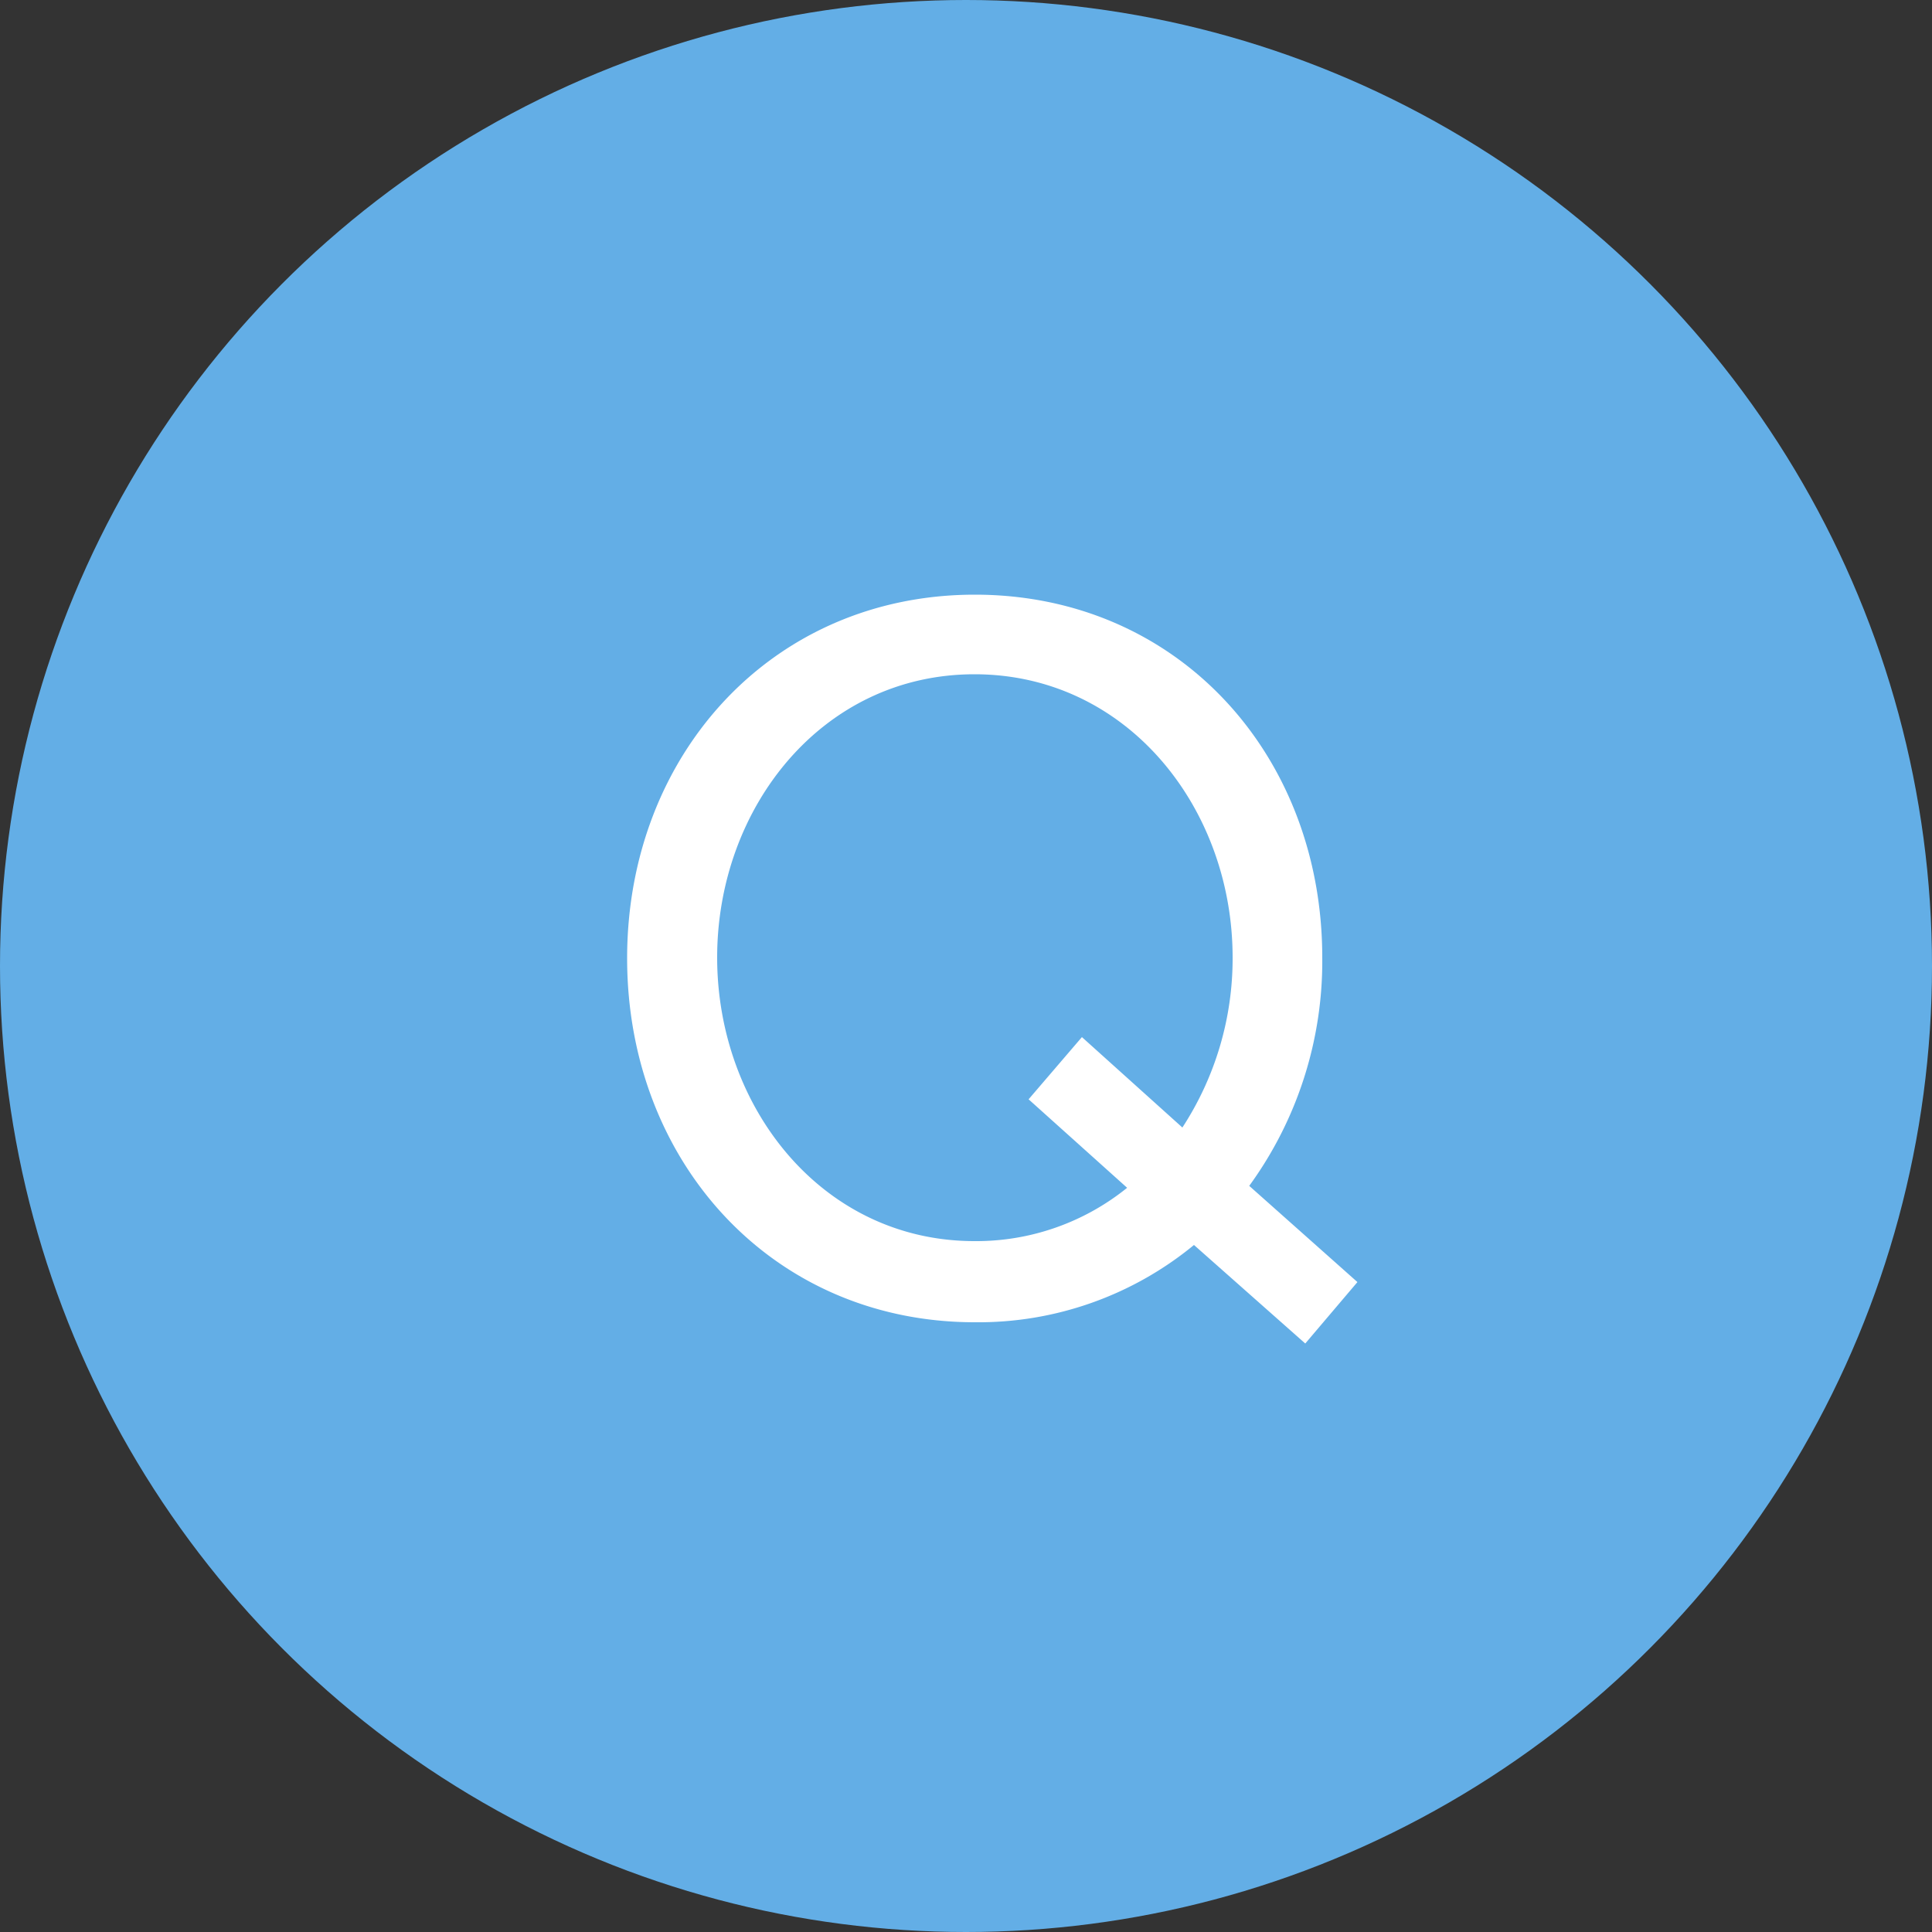
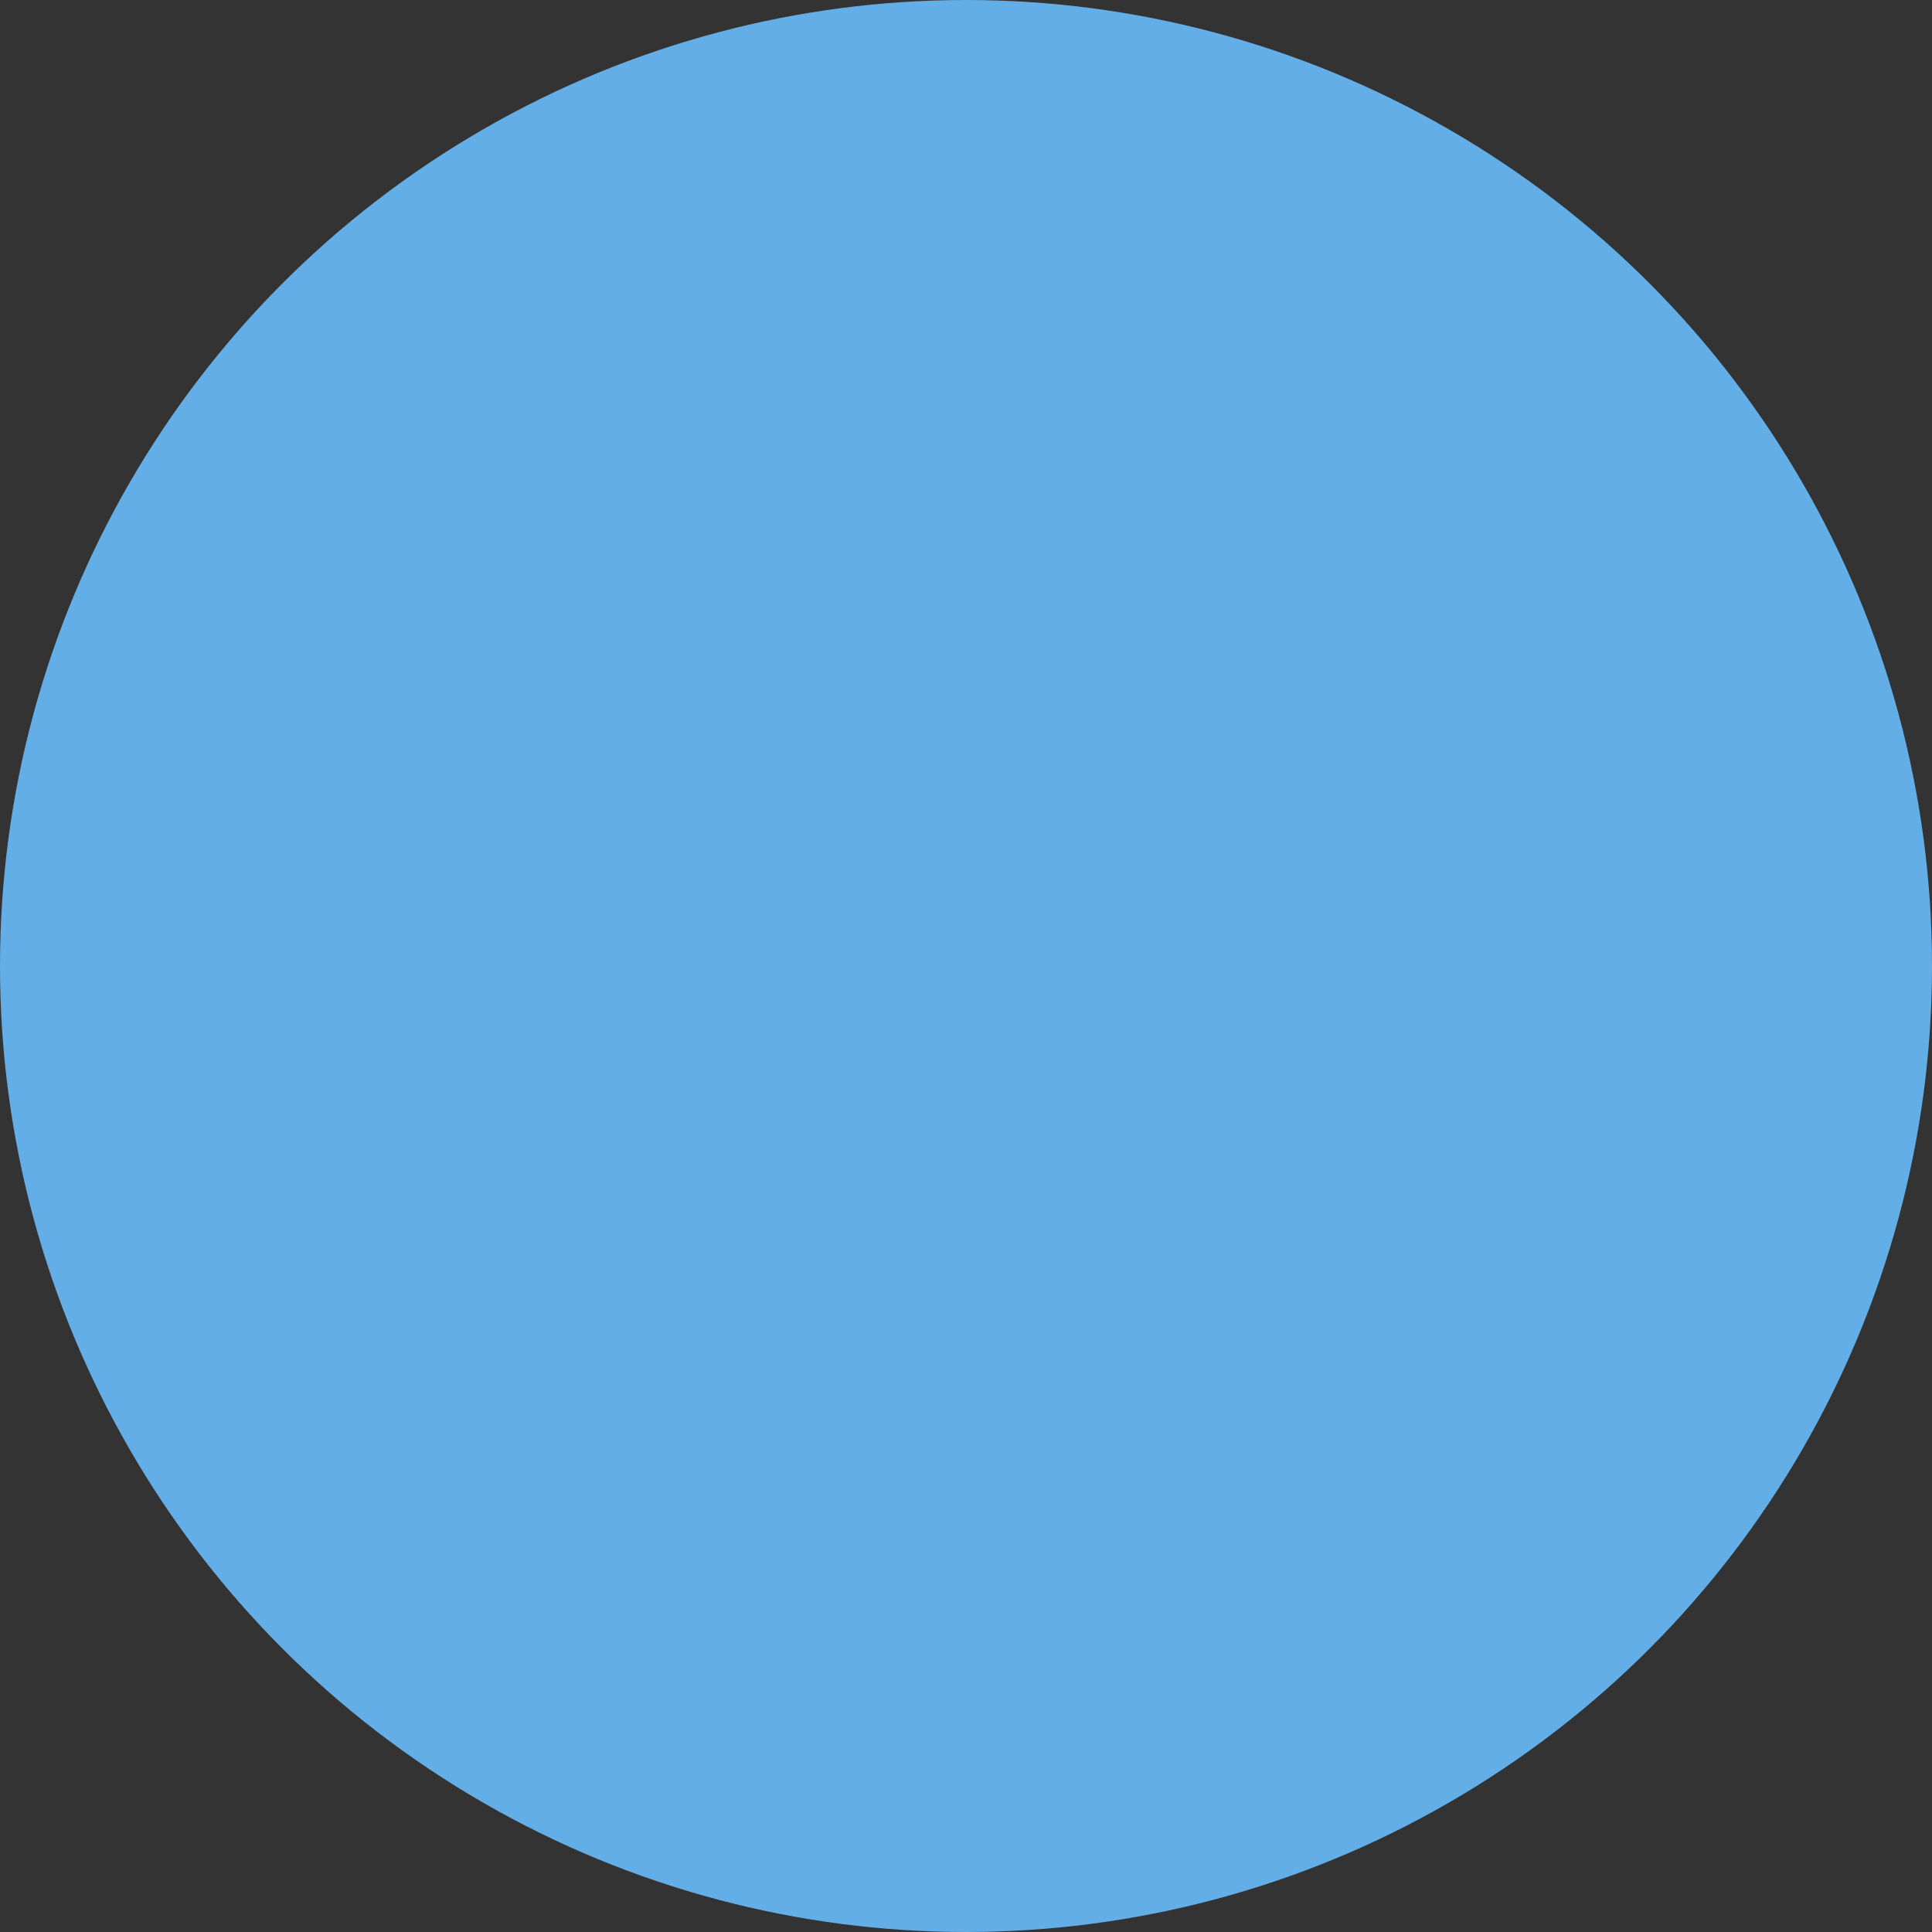
<svg xmlns="http://www.w3.org/2000/svg" data-name="レイヤー 1" viewBox="0 0 50 50">
  <rect x="0" y="0" width="50" height="50" fill="#333333" stroke="none" />
  <circle cx="25" cy="25" r="25" fill="#63aee6" />
-   <path d="M34.22 24.78a9.88 9.88 0 01-1.89 5.91l2.8 2.49-1.35 1.59-2.88-2.55a8.78 8.78 0 01-5.67 2c-5.25 0-9-4.16-9-9.42s3.75-9.41 9-9.41 8.99 4.14 8.99 9.39zM28 26.84l2.6 2.34a8 8 0 001.3-4.4c0-3.87-2.73-7.33-6.68-7.33s-6.66 3.46-6.66 7.33 2.71 7.34 6.66 7.34a6.21 6.21 0 003.95-1.38l-2.55-2.29z" fill="#fff" />
</svg>